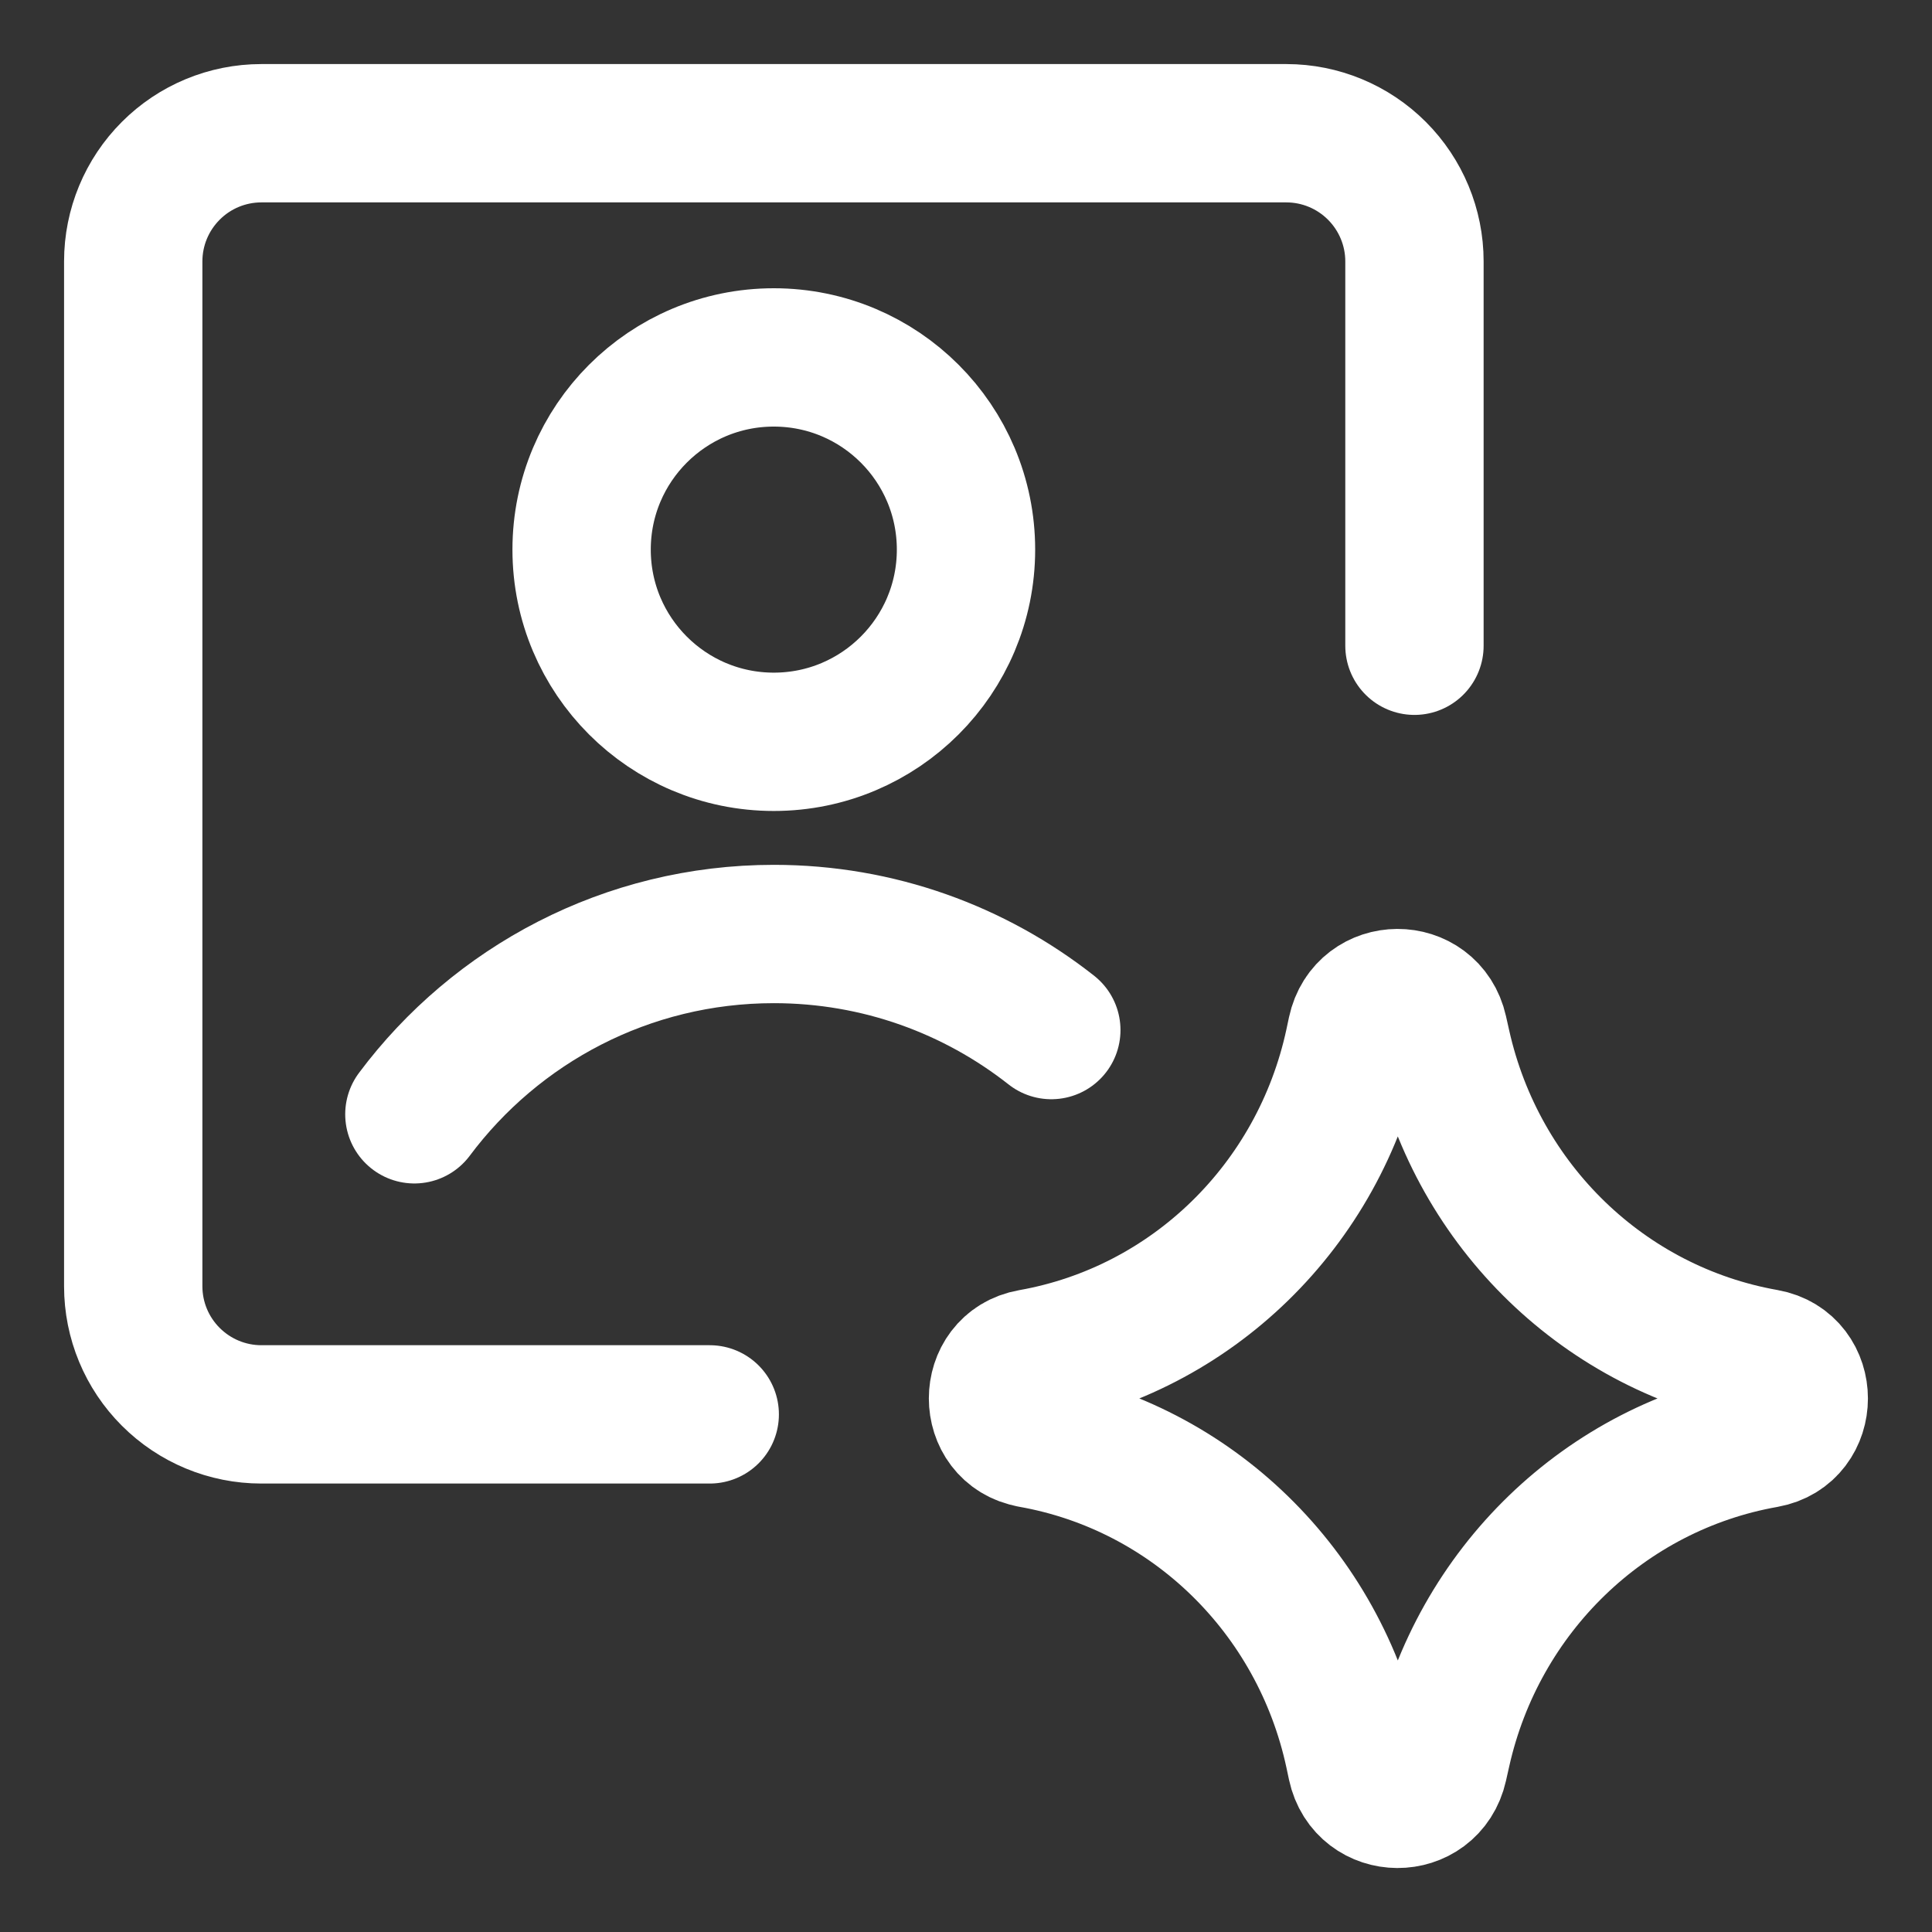
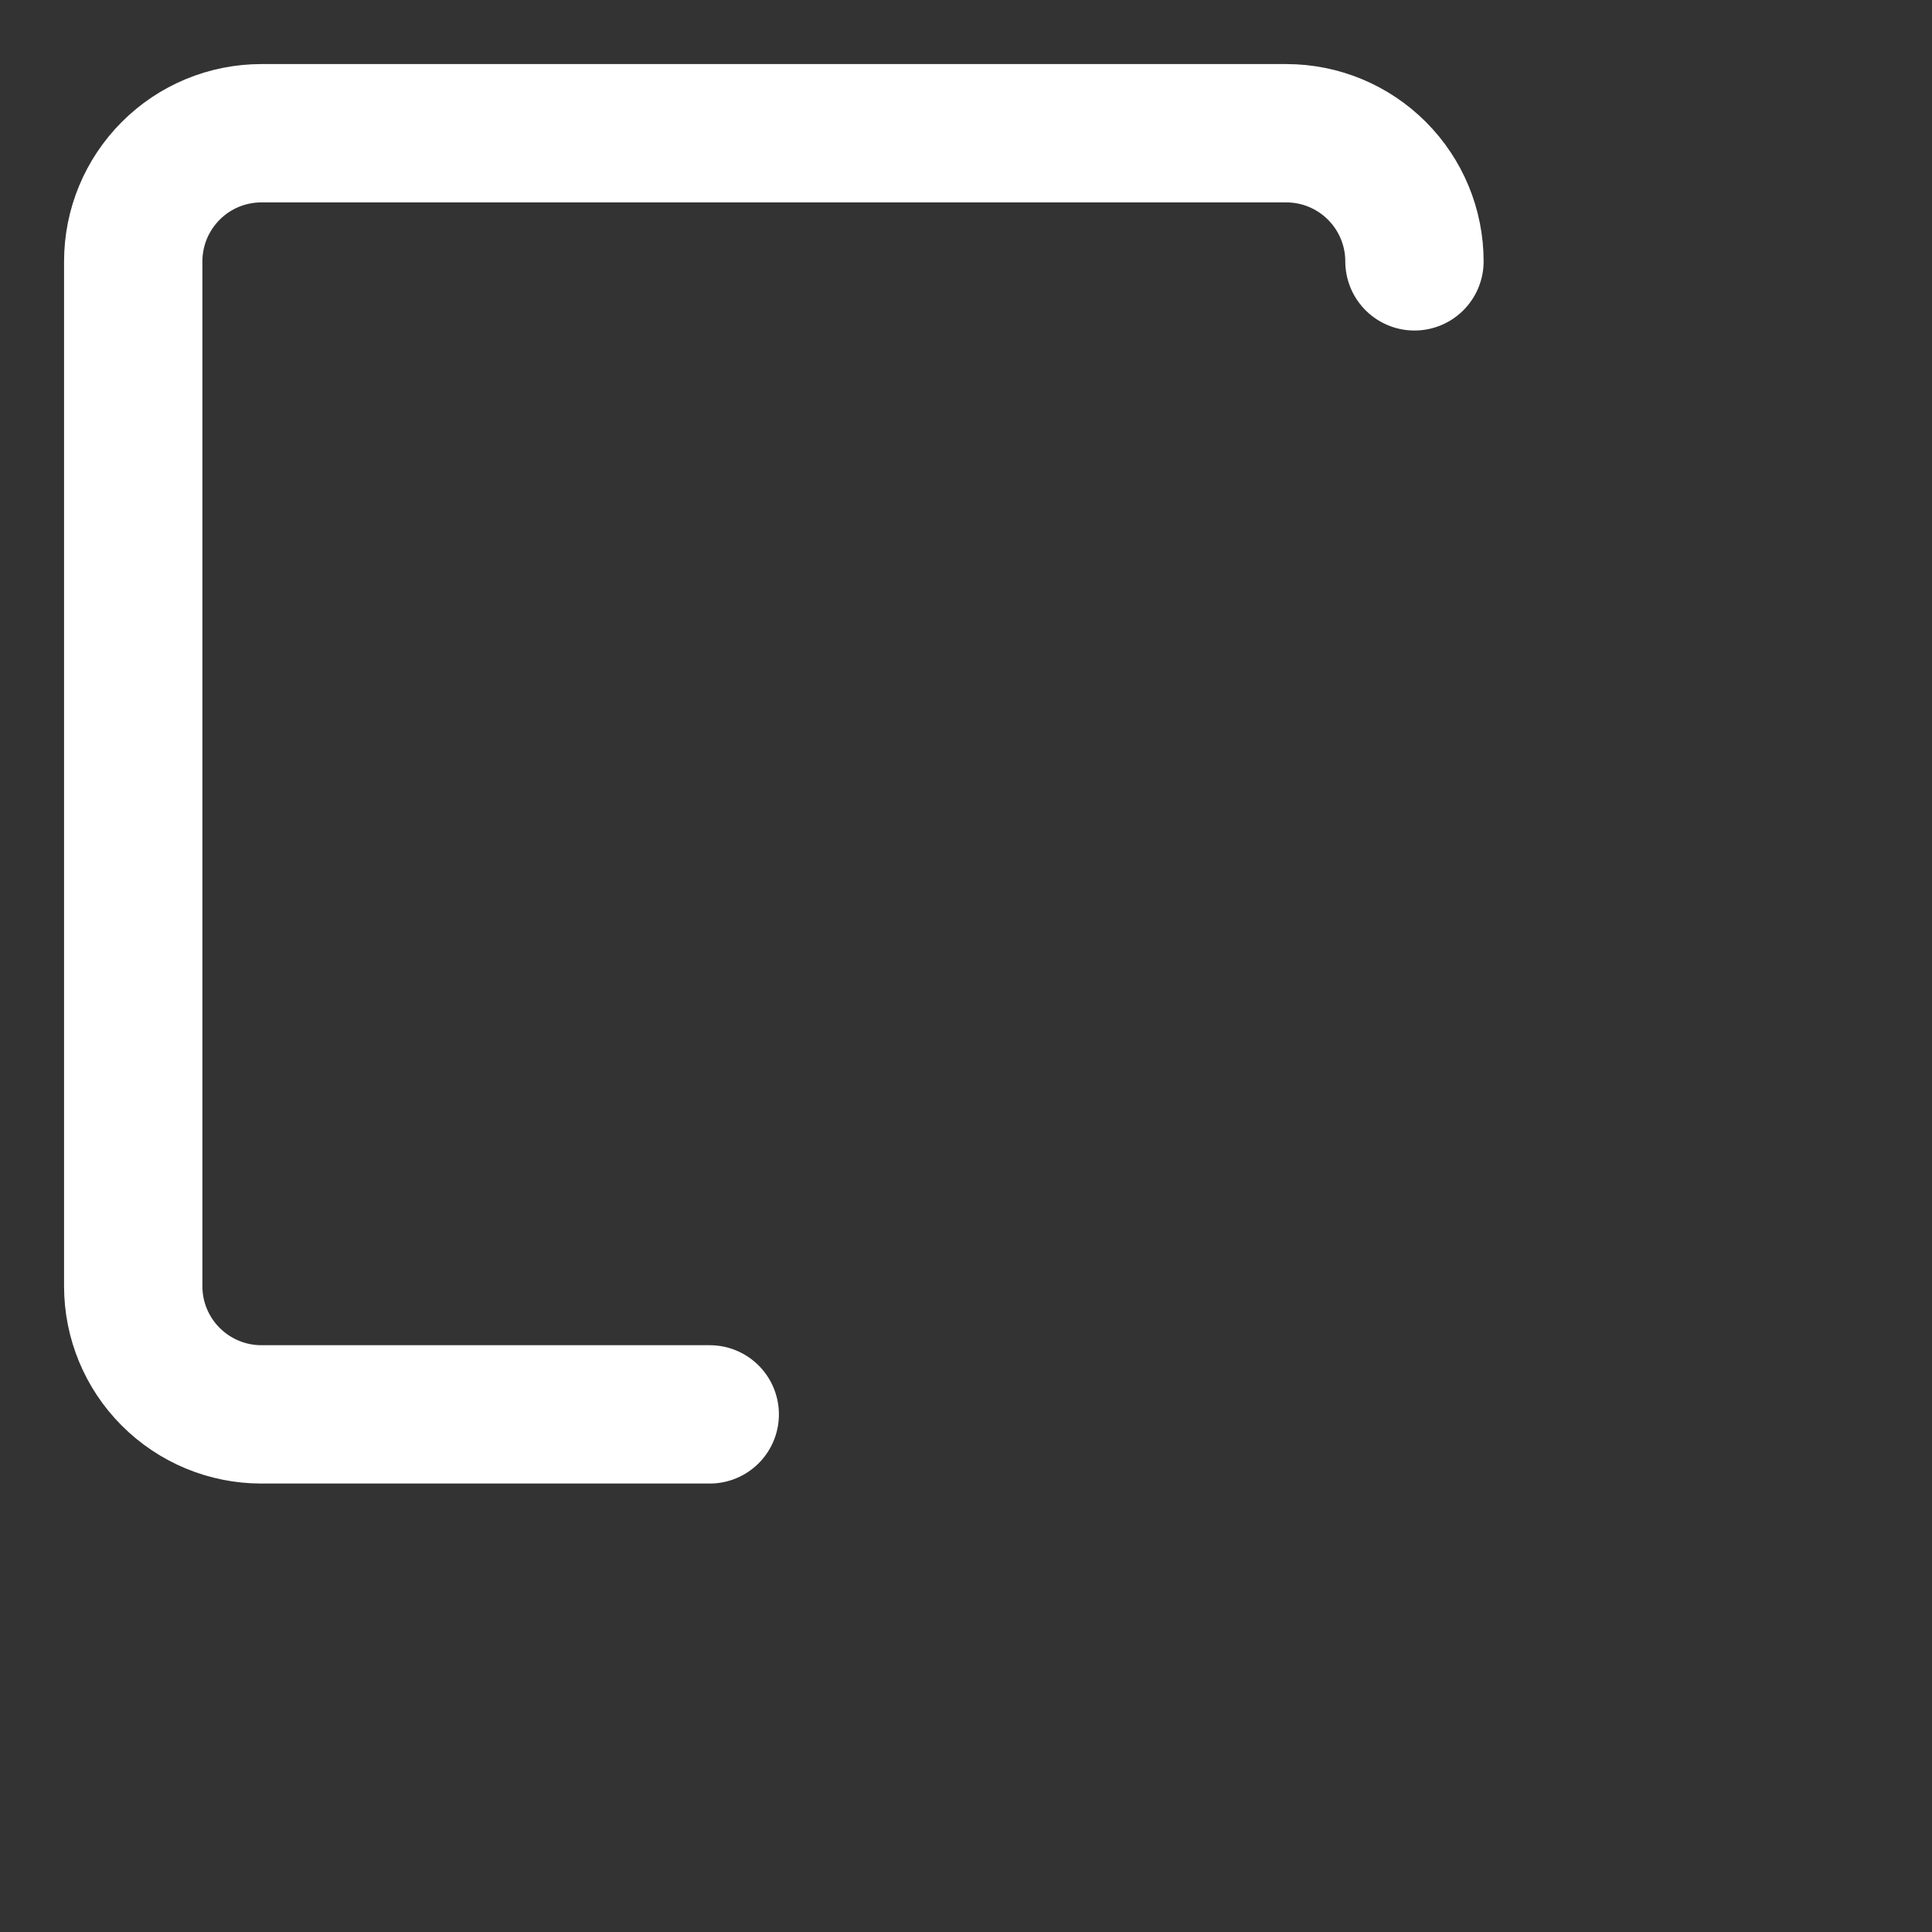
<svg xmlns="http://www.w3.org/2000/svg" fill="none" viewBox="-0.895 -0.895 25 25" id="Ai-Generate-Portrait-Image-Spark--Streamline-Core-Neon" height="25" width="25">
  <rect x="-0.895" y="-0.895" width="25" height="25" fill="#333333" stroke="none" />
  <desc>
    Ai Generate Portrait Image Spark Streamline Icon: https://streamlinehq.com
  </desc>
  <g id="ai-generate-portrait-image-spark--picture-photography-photo-image-artificial-intelligence-ai">
-     <path id="Vector" stroke="#ffffff" stroke-linecap="round" stroke-linejoin="round" d="M4.467 13.524c1.058 -1.416 2.748 -2.333 4.652 -2.333 1.355 0 2.602 0.465 3.59 1.243" stroke-width="1.79" />
-     <path id="Vector_2" stroke="#ffffff" stroke-linecap="round" stroke-linejoin="round" d="M9.118 8.704c1.373 0 2.487 -1.113 2.487 -2.487s-1.113 -2.487 -2.487 -2.487S6.631 4.844 6.631 6.217s1.113 2.487 2.487 2.487Z" stroke-width="1.79" />
-     <path id="Vector 2137" stroke="#ffffff" stroke-linecap="round" stroke-linejoin="round" d="M12.449 17.72c-0.573 -0.101 -0.573 -0.938 0 -1.039 2.075 -0.367 3.726 -1.975 4.177 -4.067l0.034 -0.16c0.124 -0.576 0.93 -0.579 1.059 -0.005l0.042 0.187c0.467 2.083 2.118 3.677 4.188 4.043 0.576 0.102 0.576 0.942 0 1.044 -2.07 0.366 -3.721 1.96 -4.188 4.043l-0.042 0.187c-0.129 0.575 -0.935 0.571 -1.059 -0.005l-0.034 -0.16c-0.451 -2.093 -2.101 -3.7 -4.177 -4.067Z" stroke-width="1.79" />
-     <path id="Vector_3" stroke="#ffffff" stroke-linecap="round" stroke-linejoin="round" d="M8.289 17.407H2.487c-0.44 0 -0.861 -0.175 -1.172 -0.486C1.004 16.611 0.829 16.189 0.829 15.75v-13.263c0 -0.44 0.175 -0.861 0.486 -1.172C1.625 1.004 2.047 0.829 2.487 0.829h13.263c0.44 0 0.861 0.175 1.172 0.486 0.311 0.311 0.486 0.733 0.486 1.172v4.974" stroke-width="1.79" />
+     <path id="Vector_3" stroke="#ffffff" stroke-linecap="round" stroke-linejoin="round" d="M8.289 17.407H2.487c-0.44 0 -0.861 -0.175 -1.172 -0.486C1.004 16.611 0.829 16.189 0.829 15.75v-13.263c0 -0.44 0.175 -0.861 0.486 -1.172C1.625 1.004 2.047 0.829 2.487 0.829h13.263c0.44 0 0.861 0.175 1.172 0.486 0.311 0.311 0.486 0.733 0.486 1.172" stroke-width="1.79" />
  </g>
</svg>